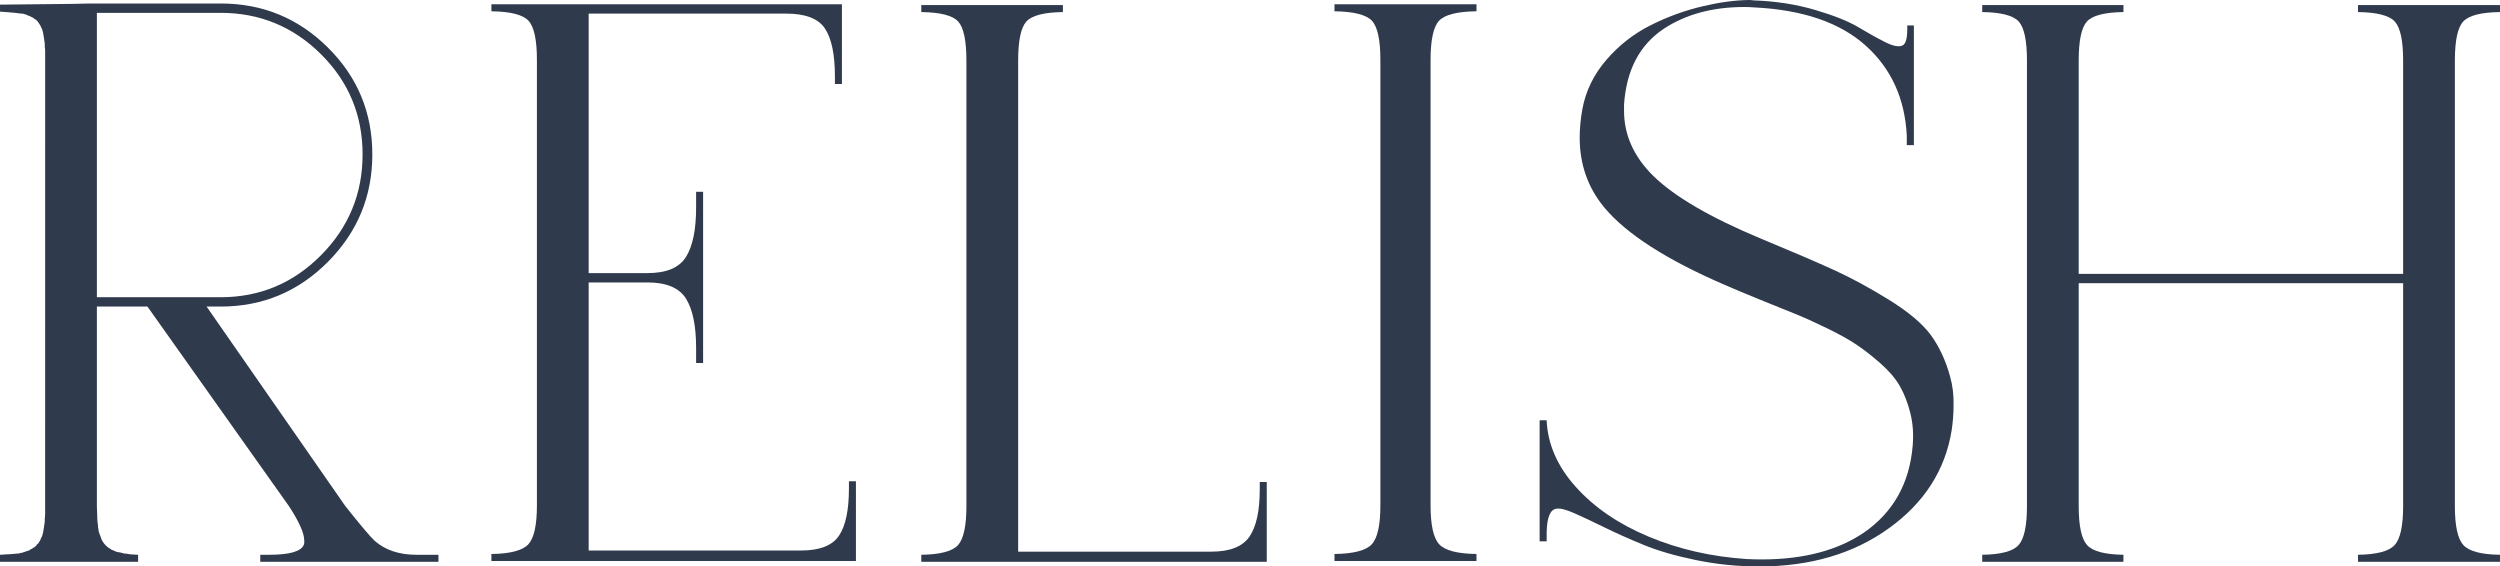
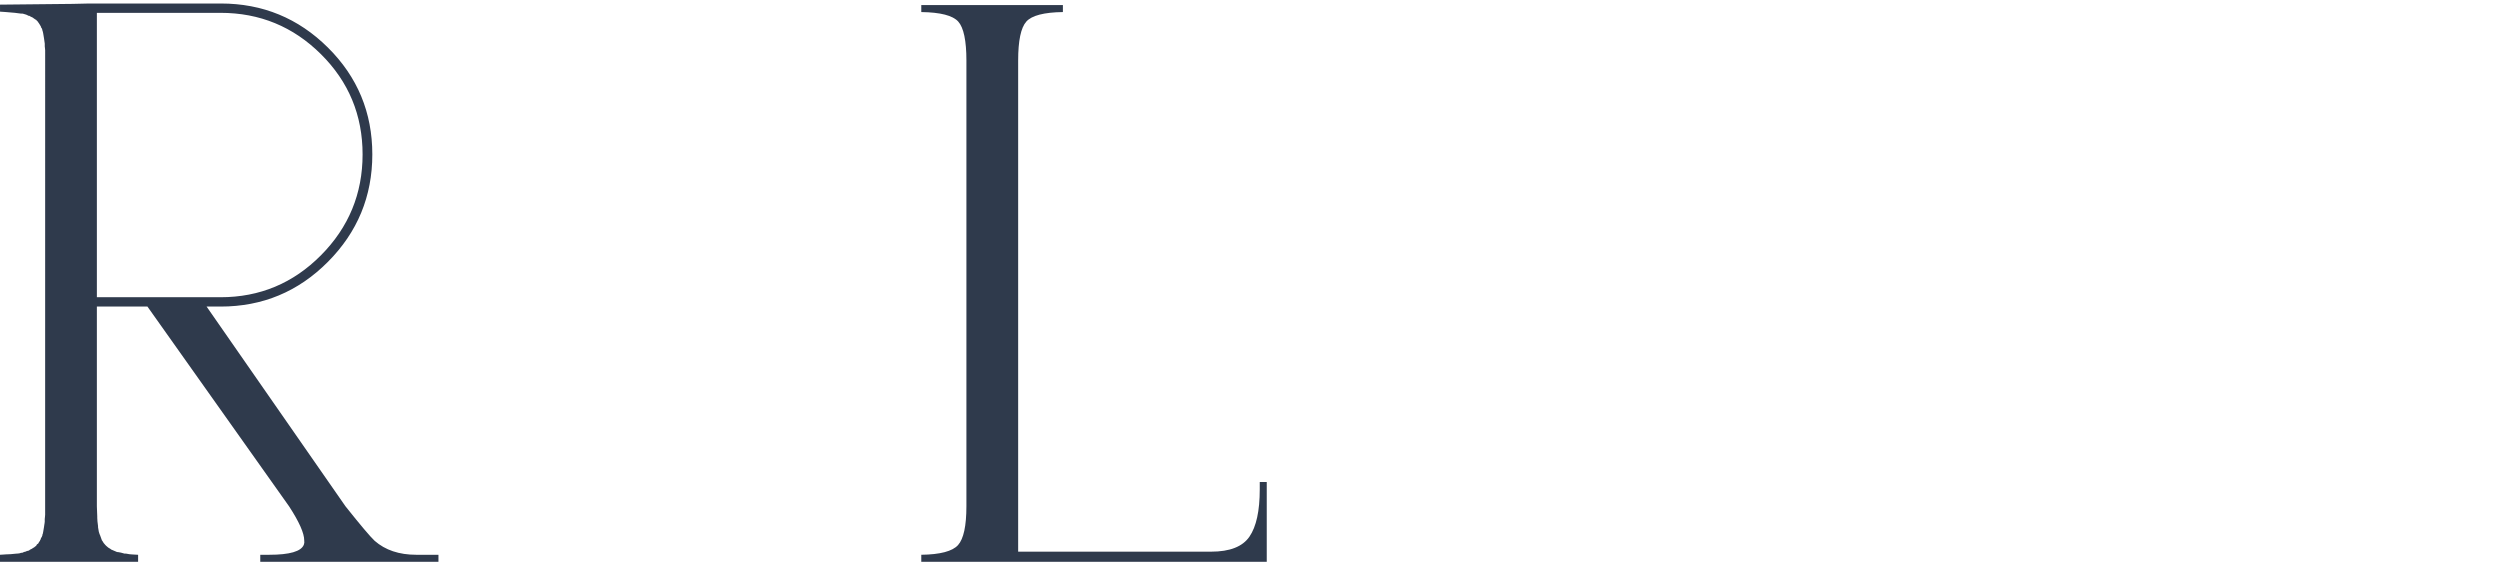
<svg xmlns="http://www.w3.org/2000/svg" id="Layer_2" viewBox="0 0 419.611 95.074">
  <defs>
    <style>.cls-1{fill:#2f3a4c;}</style>
  </defs>
  <g id="Layer_1-2">
    <path class="cls-1" d="M0,94.29v-1.175c.131,0,.304-.01.522-.033.217-.021.369-.033.457-.033.435,0,1.045-.043,1.828-.131h.065c.086,0,.196-.01.327-.033.131-.021.239-.053.327-.098h.196c.086-.043.184-.086.294-.131.108-.043.184-.065.229-.065h.065c.043-.043.086-.065.131-.065.043-.043.108-.065.196-.065.086,0,.151-.021.196-.064.043,0,.108-.043.196-.131l.392-.194.065-.065c.043-.043.086-.065.131-.065.086-.043.174-.108.261-.196l.065-.065c.086,0,.131-.021.131-.065,0-.043.033-.108.098-.194s.119-.131.163-.131l.131-.129c0-.043.021-.098.065-.163.043-.065.086-.119.131-.163.043-.043.065-.086.065-.131,0-.043.021-.086.065-.129.043-.043.065-.098.065-.163s.021-.119.065-.162c.086-.088.131-.174.131-.261.043-.042.065-.107.065-.194,0-.086.021-.151.065-.196,0-.043.01-.097.033-.162.021-.065.033-.12.033-.163s.01-.108.033-.196c.021-.086.033-.151.033-.196,0-.042.01-.107.033-.194.021-.086.033-.151.033-.194s.01-.12.033-.227c.021-.108.033-.185.033-.229s.01-.108.033-.196c.021-.086.033-.174.033-.261v-.454c0-.043.01-.153.033-.327.021-.174.033-.304.033-.392V8.434c0-.086-.012-.206-.033-.359-.022-.151-.033-.249-.033-.294v-.459c0-.043-.012-.12-.033-.229-.022-.108-.033-.185-.033-.229,0-.044-.012-.12-.033-.23-.022-.11-.033-.185-.033-.23,0-.043-.012-.108-.033-.196-.022-.088-.033-.153-.033-.196s-.012-.108-.033-.196c-.022-.088-.033-.153-.033-.197,0-.043-.012-.098-.033-.163-.022-.065-.033-.12-.033-.165-.044-.043-.065-.108-.065-.196s-.022-.153-.065-.196c0-.089-.044-.175-.131-.263-.044-.043-.065-.098-.065-.163s-.022-.12-.065-.165c-.044,0-.065-.021-.065-.062,0-.043-.022-.085-.065-.126-.088-.168-.153-.273-.196-.315l-.065-.064c-.044-.042-.065-.083-.065-.126l-.261-.252c0-.042-.022-.064-.065-.064-.044,0-.088-.019-.131-.062-.088-.083-.175-.147-.261-.19-.044,0-.065-.019-.065-.062l-.131-.062-.392-.19-.065-.064h-.131l-.392-.189c-.044,0-.11-.021-.196-.065-.044,0-.12-.021-.229-.065-.11-.043-.208-.065-.294-.065h-.196c-.522-.086-1.371-.174-2.547-.261-.088,0-.24-.01-.457-.033-.218-.021-.392-.033-.522-.033V.778l12.157-.125,2.811-.065h22.095c7.015,0,13.008,2.465,17.975,7.395,4.969,4.93,7.453,10.909,7.453,17.938s-2.487,13.042-7.462,18.039c-4.974,4.998-10.973,7.496-18,7.496h-2.355l23.311,33.523c2.524,3.168,4.157,5.101,4.897,5.794,1.784,1.563,4.114,2.343,6.987,2.343h3.722v1.175h-29.907v-1.175h1.502c3.438,0,5.375-.564,5.811-1.692.086-.217.108-.456.065-.717,0-1.214-.849-3.124-2.547-5.728l-23.768-33.523h-8.489v33.522c0,.217.01.51.033.879.021.369.033.641.033.815v.26c0,.304.043.758.131,1.365v.196c.086.609.174.999.261,1.172,0,.043.01.065.033.065.021,0,.033.022.033.065.043.086.098.239.163.454.065.218.119.369.163.457l.065.065c.131.26.304.499.522.715l.131.131c.217.217.457.39.718.519.086.088.151.131.196.131.174.088.478.218.914.392h.131c.086,0,.261.033.522.098s.457.12.588.163h.261c.435.088.739.131.914.131.086,0,.261.012.522.033.261.022.457.033.588.033v1.175H0ZM16.259,49.888h20.765c6.573,0,12.188-2.346,16.847-7.04,4.657-4.693,6.987-10.335,6.987-16.927s-2.33-12.2-6.987-16.826c-4.658-4.626-10.274-6.939-16.847-6.939h-20.765v47.733Z" />
-     <path class="cls-1" d="M82.478,94.16v-1.175c3.177-.043,5.245-.586,6.203-1.629.957-1.043,1.437-3.217,1.437-6.521V10.046c0-3.346-.469-5.531-1.404-6.554-.936-1.021-3.016-1.554-6.236-1.598V.718h58.834v13.386h-1.175v-1.241c0-3.7-.555-6.387-1.665-8.064-1.11-1.675-3.277-2.514-6.497-2.514h-33.171v43.554h9.87c3.177,0,5.332-.905,6.465-2.716,1.131-1.81,1.698-4.571,1.698-8.28v-2.652h1.175v28.731h-1.175v-2.521c0-3.709-.567-6.468-1.698-8.278-1.132-1.81-3.287-2.717-6.465-2.717h-9.87v44.993h35.641c3.137,0,5.264-.83,6.375-2.487,1.112-1.656,1.668-4.295,1.668-7.912v-1.227h1.175v13.386h-61.184Z" />
    <path class="cls-1" d="M154.632,94.29v-1.175c3.177-.043,5.234-.586,6.171-1.629.935-1.043,1.404-3.217,1.404-6.521V10.176c0-3.346-.457-5.531-1.371-6.554-.914-1.021-2.983-1.554-6.203-1.598V.849h23.768v1.175c-3.179.044-5.224.577-6.138,1.598-.914,1.022-1.371,3.207-1.371,6.554v82.418h32.388c3.134,0,5.277-.839,6.432-2.518,1.153-1.679,1.73-4.327,1.73-7.944v-1.227h1.175v13.386h-57.985Z" />
-     <path class="cls-1" d="M223.985,94.16v-1.175c3.204-.043,5.291-.586,6.257-1.629.965-1.043,1.448-3.217,1.448-6.521V10.046c0-3.346-.472-5.531-1.416-6.554-.945-1.021-3.041-1.554-6.289-1.598V.718h23.834v1.175c-3.249.044-5.346.577-6.289,1.598-.944,1.022-1.416,3.207-1.416,6.554v74.789c0,3.304.482,5.478,1.448,6.521.966,1.043,3.051,1.586,6.257,1.629v1.175h-23.834Z" />
-     <path class="cls-1" d="M332.705,94.29v-1.175c3.134-.043,5.169-.586,6.105-1.629.935-1.043,1.404-3.217,1.404-6.521V10.176c0-3.346-.457-5.531-1.371-6.554-.914-1.021-2.961-1.554-6.138-1.598V.849h23.703v1.175c-3.179.044-5.224.576-6.138,1.595-.914,1.021-1.371,3.201-1.371,6.543v35.807h54.453V10.163c0-3.342-.465-5.522-1.392-6.543-.927-1.02-2.989-1.551-6.183-1.595V.849h23.834v1.175c-3.195.044-5.255.577-6.183,1.598-.929,1.022-1.392,3.207-1.392,6.554v74.789c0,3.304.475,5.478,1.425,6.521.948,1.043,2.999,1.586,6.15,1.629v1.175h-23.834v-1.175c3.151-.043,5.2-.585,6.15-1.627s1.425-3.213,1.425-6.512v-37.44h-54.453v37.44c0,3.299.468,5.47,1.404,6.512.935,1.042,2.971,1.583,6.105,1.627v1.175h-23.703Z" />
-     <path class="cls-1" d="M327.309,63.183c-.741-2.701-1.828-5.032-3.264-6.993-1.435-1.916-3.772-3.878-7.013-5.881-3.24-2.003-6.316-3.67-9.231-5-2.913-1.328-7-3.084-12.26-5.265-8.478-3.534-14.499-7.045-18.064-10.535-3.304-3.271-4.934-6.957-4.89-11.058v-.916c.39-5.76,2.607-9.991,6.651-12.694,3.695-2.443,8.216-3.666,13.563-3.666.522,0,1.043.022,1.566.065,8.216.393,14.486,2.542,18.812,6.445,4.258,3.843,6.542,8.862,6.862,15.049v1.628h1.192v-1.332h.001V4.908h-.001v-.637h-1.11v.655c-.002,1.602-.284,2.512-.847,2.728-.61.263-1.566.067-2.87-.589-1.303-.653-2.795-1.481-4.47-2.486-1.677-1.003-4.103-1.974-7.282-2.913-3.177-.938-6.617-1.472-10.319-1.6-.261-.043-.544-.065-.849-.065-2.395.044-4.942.392-7.641,1.04-3.004.696-5.932,1.759-8.784,3.189s-5.334,3.372-7.445,5.822c-2.112,2.452-3.45,5.196-4.016,8.23-.306,1.692-.457,3.296-.457,4.814,0,4.494,1.373,8.398,4.117,11.714,3.704,4.451,10.457,8.79,20.26,13.021,1.394.611,3.321,1.419,5.783,2.422,2.461,1.005,4.431,1.8,5.909,2.389,1.478.588,3.271,1.395,5.38,2.421,2.109,1.026,3.793,1.963,5.055,2.814,1.261.852,2.599,1.898,4.011,3.14,1.411,1.245,2.489,2.51,3.226,3.796.739,1.288,1.327,2.803,1.763,4.547.304,1.223.456,2.487.456,3.796,0,.524-.022,1.069-.067,1.635-.528,6.325-3.254,11.19-8.178,14.593-4.356,2.967-9.999,4.471-16.927,4.514-.916,0-1.83-.021-2.744-.065-5.926-.392-11.417-1.646-16.471-3.762-5.055-2.115-9.128-4.897-12.221-8.343-3.094-3.446-4.728-7.175-4.902-11.19h-1.175v20.315h1.182v-1.614c.063-2.389.587-3.675,1.579-3.845.617-.131,1.617.108,3.005.718,1.386.611,3.071,1.404,5.053,2.376,1.983.974,4.182,1.959,6.601,2.953,2.417.994,5.357,1.849,8.821,2.563,3.465.714,7.005,1.07,10.621,1.07,8.566,0,15.819-2.134,21.755-6.404,5.935-4.27,9.446-9.737,10.534-16.403.217-1.438.326-2.832.326-4.182.043-1.742-.151-3.376-.586-4.902Z" />
  </g>
</svg>